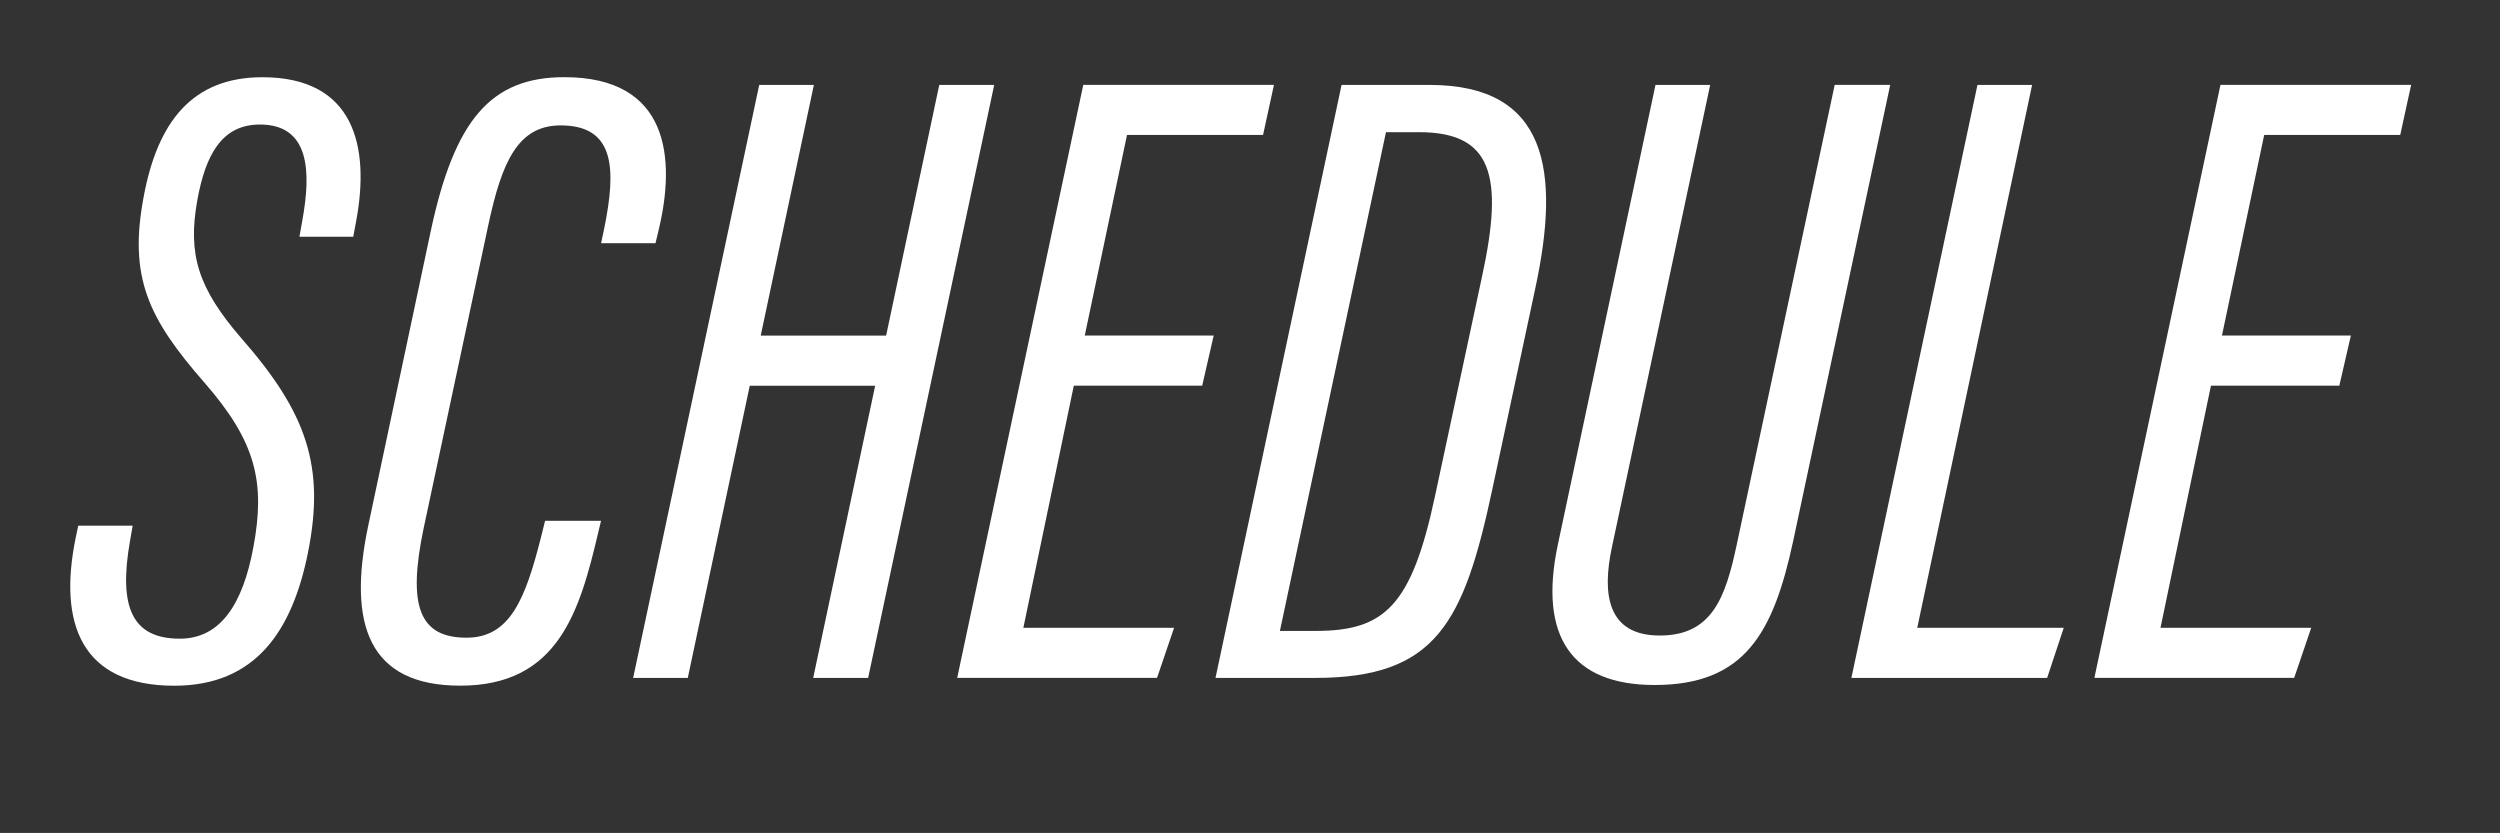
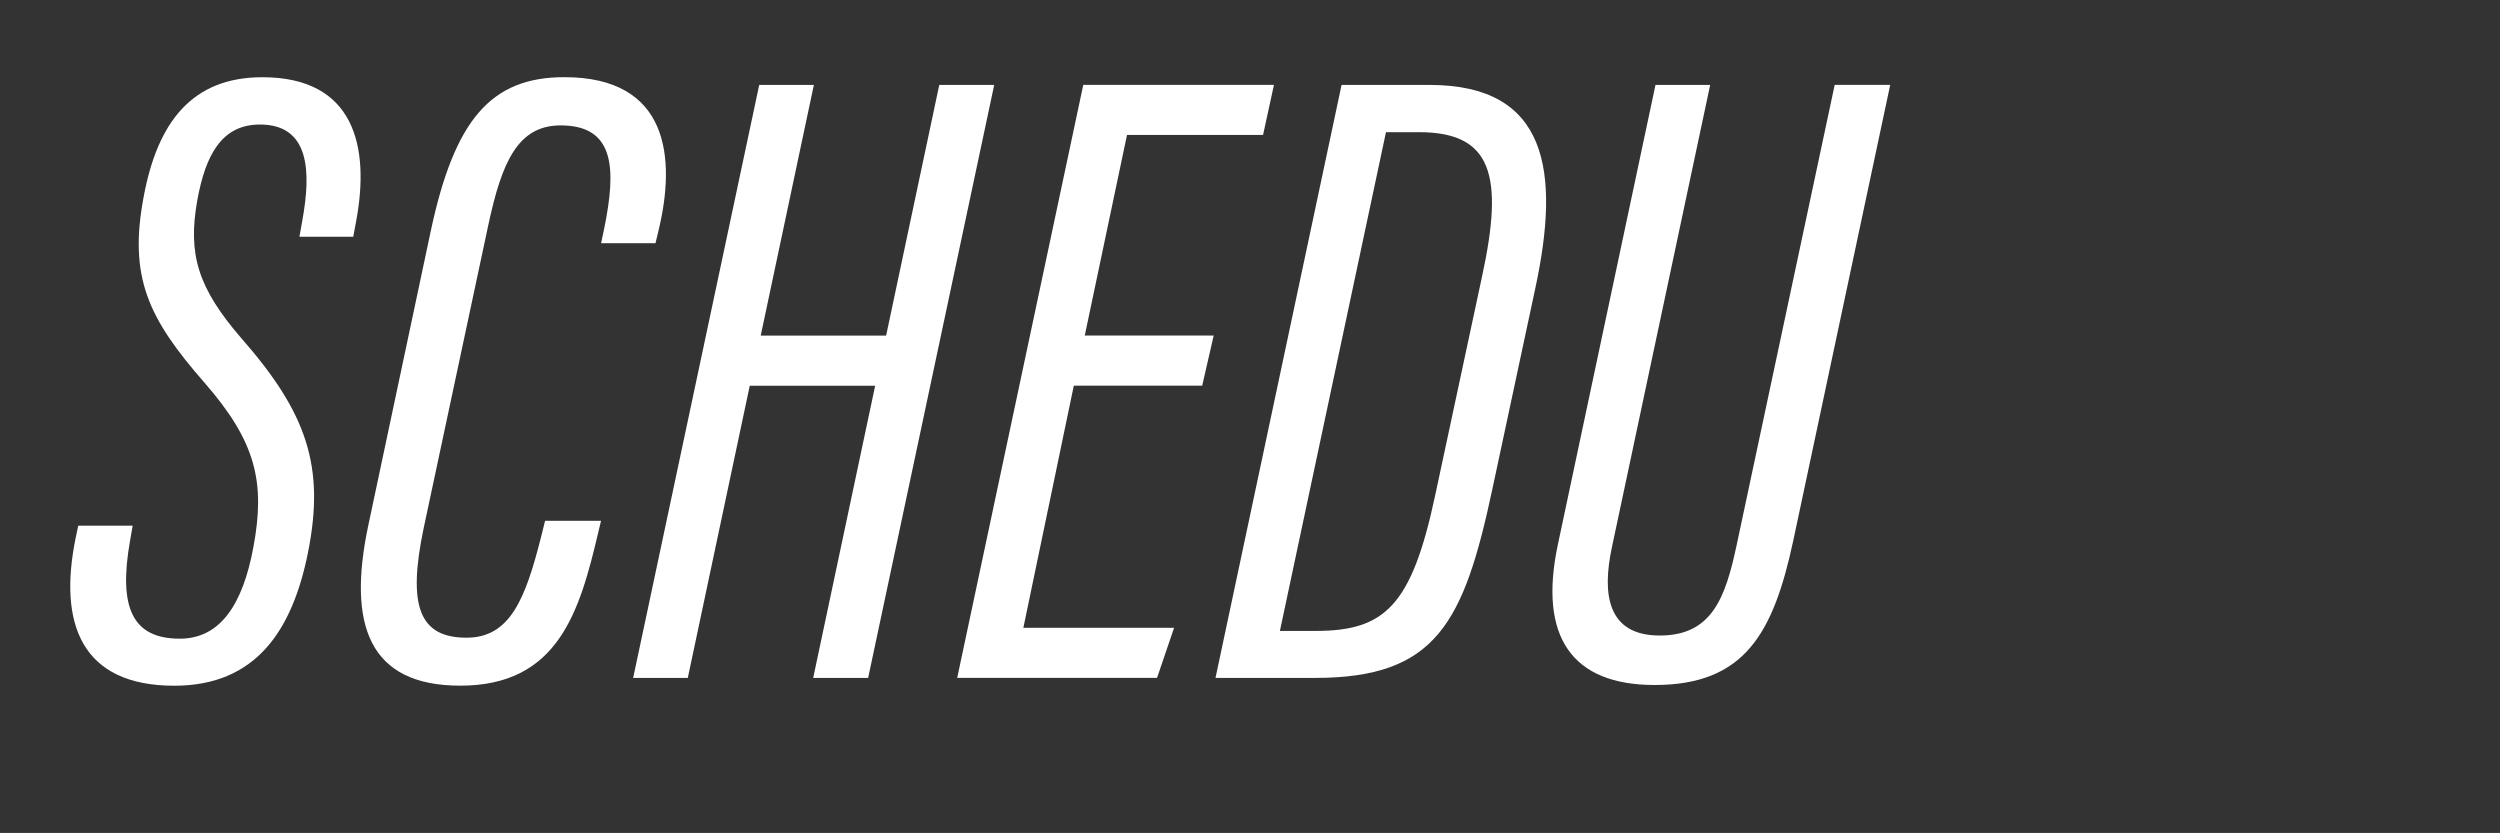
<svg xmlns="http://www.w3.org/2000/svg" id="_レイヤー_2" data-name="レイヤー 2" version="1.1" viewBox="0 0 483.65 161.14">
  <rect x="0" y="0" width="483.65" height="161.14" fill="#333333" stroke="none" />
  <defs>
    <style>
      .cls-1 {
        fill: #fff;
        stroke-width: 0px;
      }
    </style>
  </defs>
  <path class="cls-1" d="M25.67,101.68l-.52,2.98c-2.26,12.85.43,18.9,9.63,18.9,7.83,0,12.2-6.62,14.25-17.76,2.33-12.56.47-20.35-9.42-31.71-10.98-12.53-14.8-20.52-11.77-36.27,2.7-14.26,9.37-22.88,22.92-22.88,17.82,0,20.83,13.4,18.15,27.8l-.57,3.06h-10.41l.56-3.17c1.71-9.35,1.48-18.54-8.2-18.54-7.41,0-10.54,5.91-12.12,14.66-1.87,10.44.11,16.96,8.52,26.68,12.64,14.43,16.23,24.73,12.9,41.44-3,14.98-10,25.79-25.87,25.79-17.95,0-22.54-11.98-19.04-28.8l.46-2.16h10.52Z" />
  <path class="cls-1" d="M116.27,100.78l-.52,2.17c-3.62,15.41-7.77,29.7-26.72,29.7-17.69,0-21.82-11.8-17.81-30.87l12.1-57.01c4.58-21.55,11.62-29.84,25.85-29.84,20.21,0,21.65,15.56,18.21,29.75l-.57,2.37h-10.52l.59-2.81c2.33-11.42,2.19-19.98-8.41-19.98-8.26,0-11.37,7.01-13.98,19.17l-12.53,58.75c-3.16,15.07-.84,21.19,8.29,21.19,8.43,0,11.38-7.51,14.39-19.36l.81-3.25h10.82Z" />
  <path class="cls-1" d="M146.88,16.43h10.57l-10.28,48.49h24.26l10.28-48.49h10.63l-24.39,114.72h-10.63l11.99-56.53h-24.26l-11.99,56.53h-10.57l24.39-114.72Z" />
  <path class="cls-1" d="M232.57,74.61h-24.83l-9.76,46.84h29.16l-3.3,9.69h-38.66l24.39-114.72h36.89l-2.11,9.69h-26.32l-8.17,38.8h24.94l-2.22,9.69Z" />
  <path class="cls-1" d="M259.54,16.43h17.03c22.89,0,25.35,16.67,20.42,39.49l-8.23,38.48c-5.56,26.16-10.9,36.75-34.39,36.75h-19.22l24.39-114.72ZM247.6,122.06h6.88c13.39,0,18.6-4.78,23.16-26.19l9.1-42.49c4.23-19.51,1.89-27.81-12.24-27.81h-6.37l-20.52,96.49Z" />
  <path class="cls-1" d="M330.85,16.43l-18.99,89.35c-1.99,9.22-.88,17.17,9.24,17.17s12.7-7.37,14.85-17.4l18.99-89.13h10.74l-18.76,88.19c-3.84,17.87-9.37,27.91-26.83,27.91-15.91,0-22.54-9.25-18.69-27.24l18.87-88.85h10.57Z" />
-   <path class="cls-1" d="M382.56,16.43h10.57l-22.22,105.03h28.34l-3.21,9.69h-37.87l24.39-114.72Z" />
-   <path class="cls-1" d="M452.56,74.61h-24.83l-9.76,46.84h29.16l-3.3,9.69h-38.65l24.39-114.72h36.89l-2.11,9.69h-26.32l-8.17,38.8h24.94l-2.23,9.69Z" />
</svg>